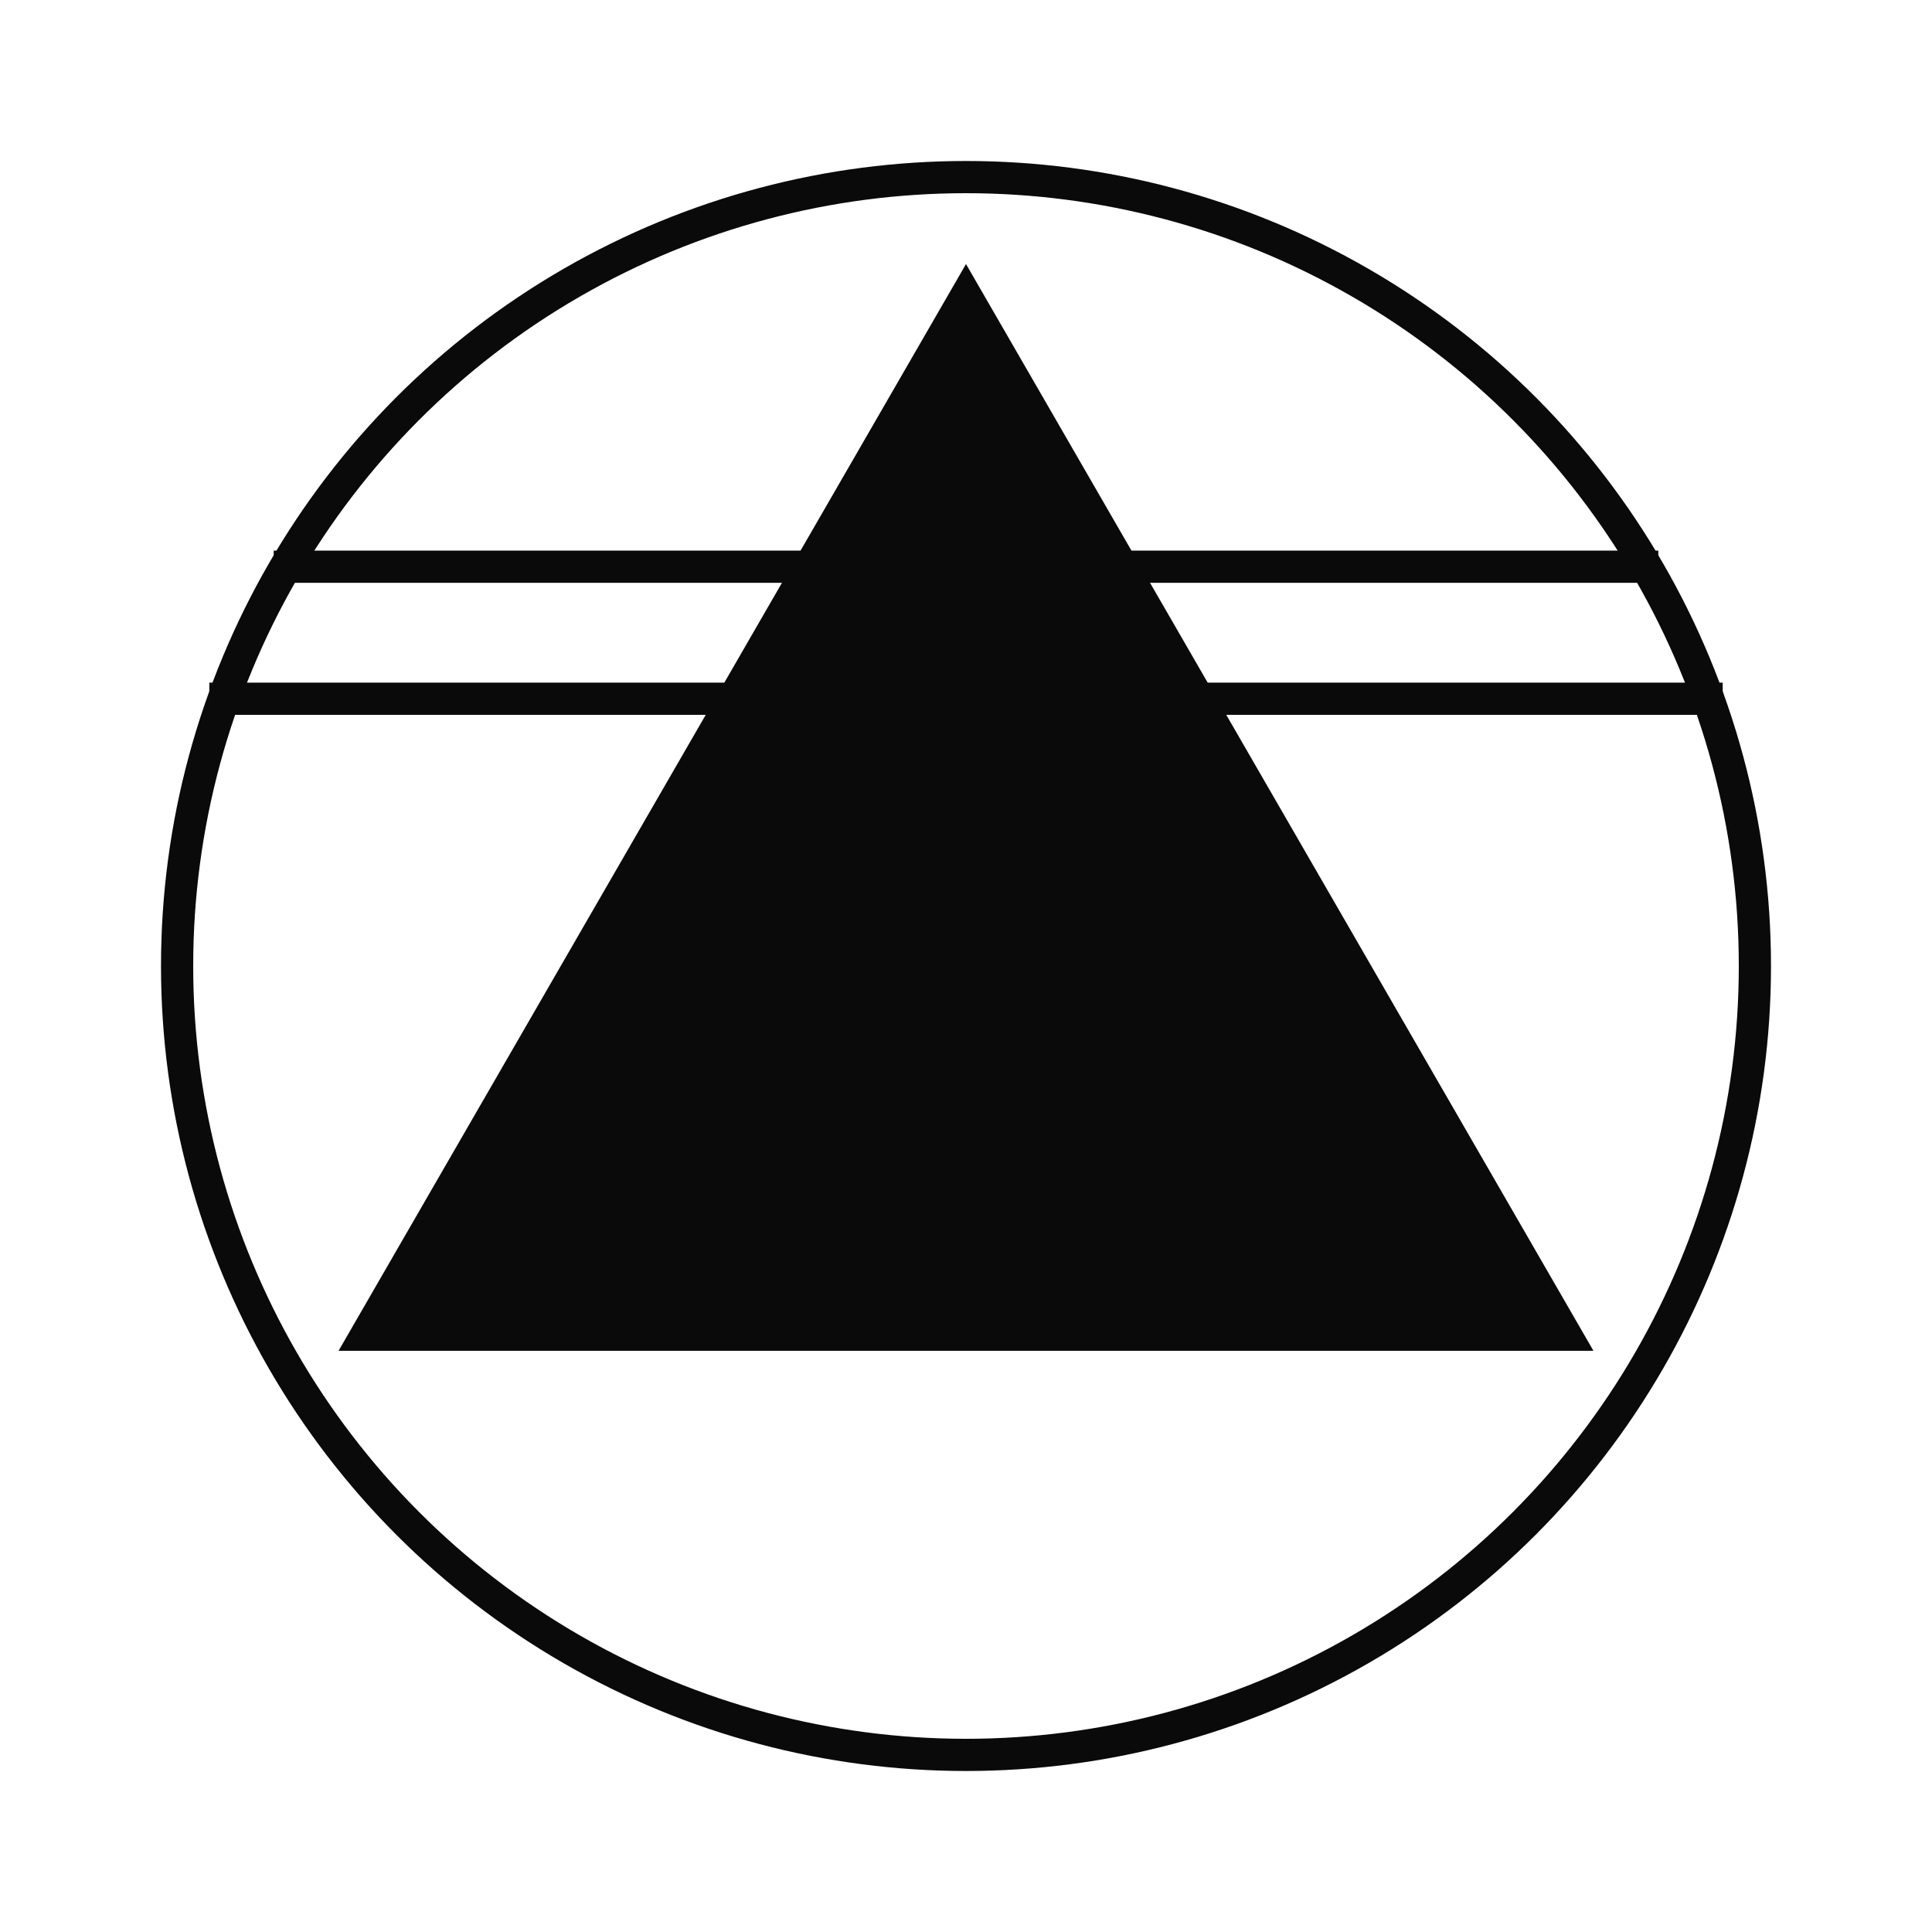
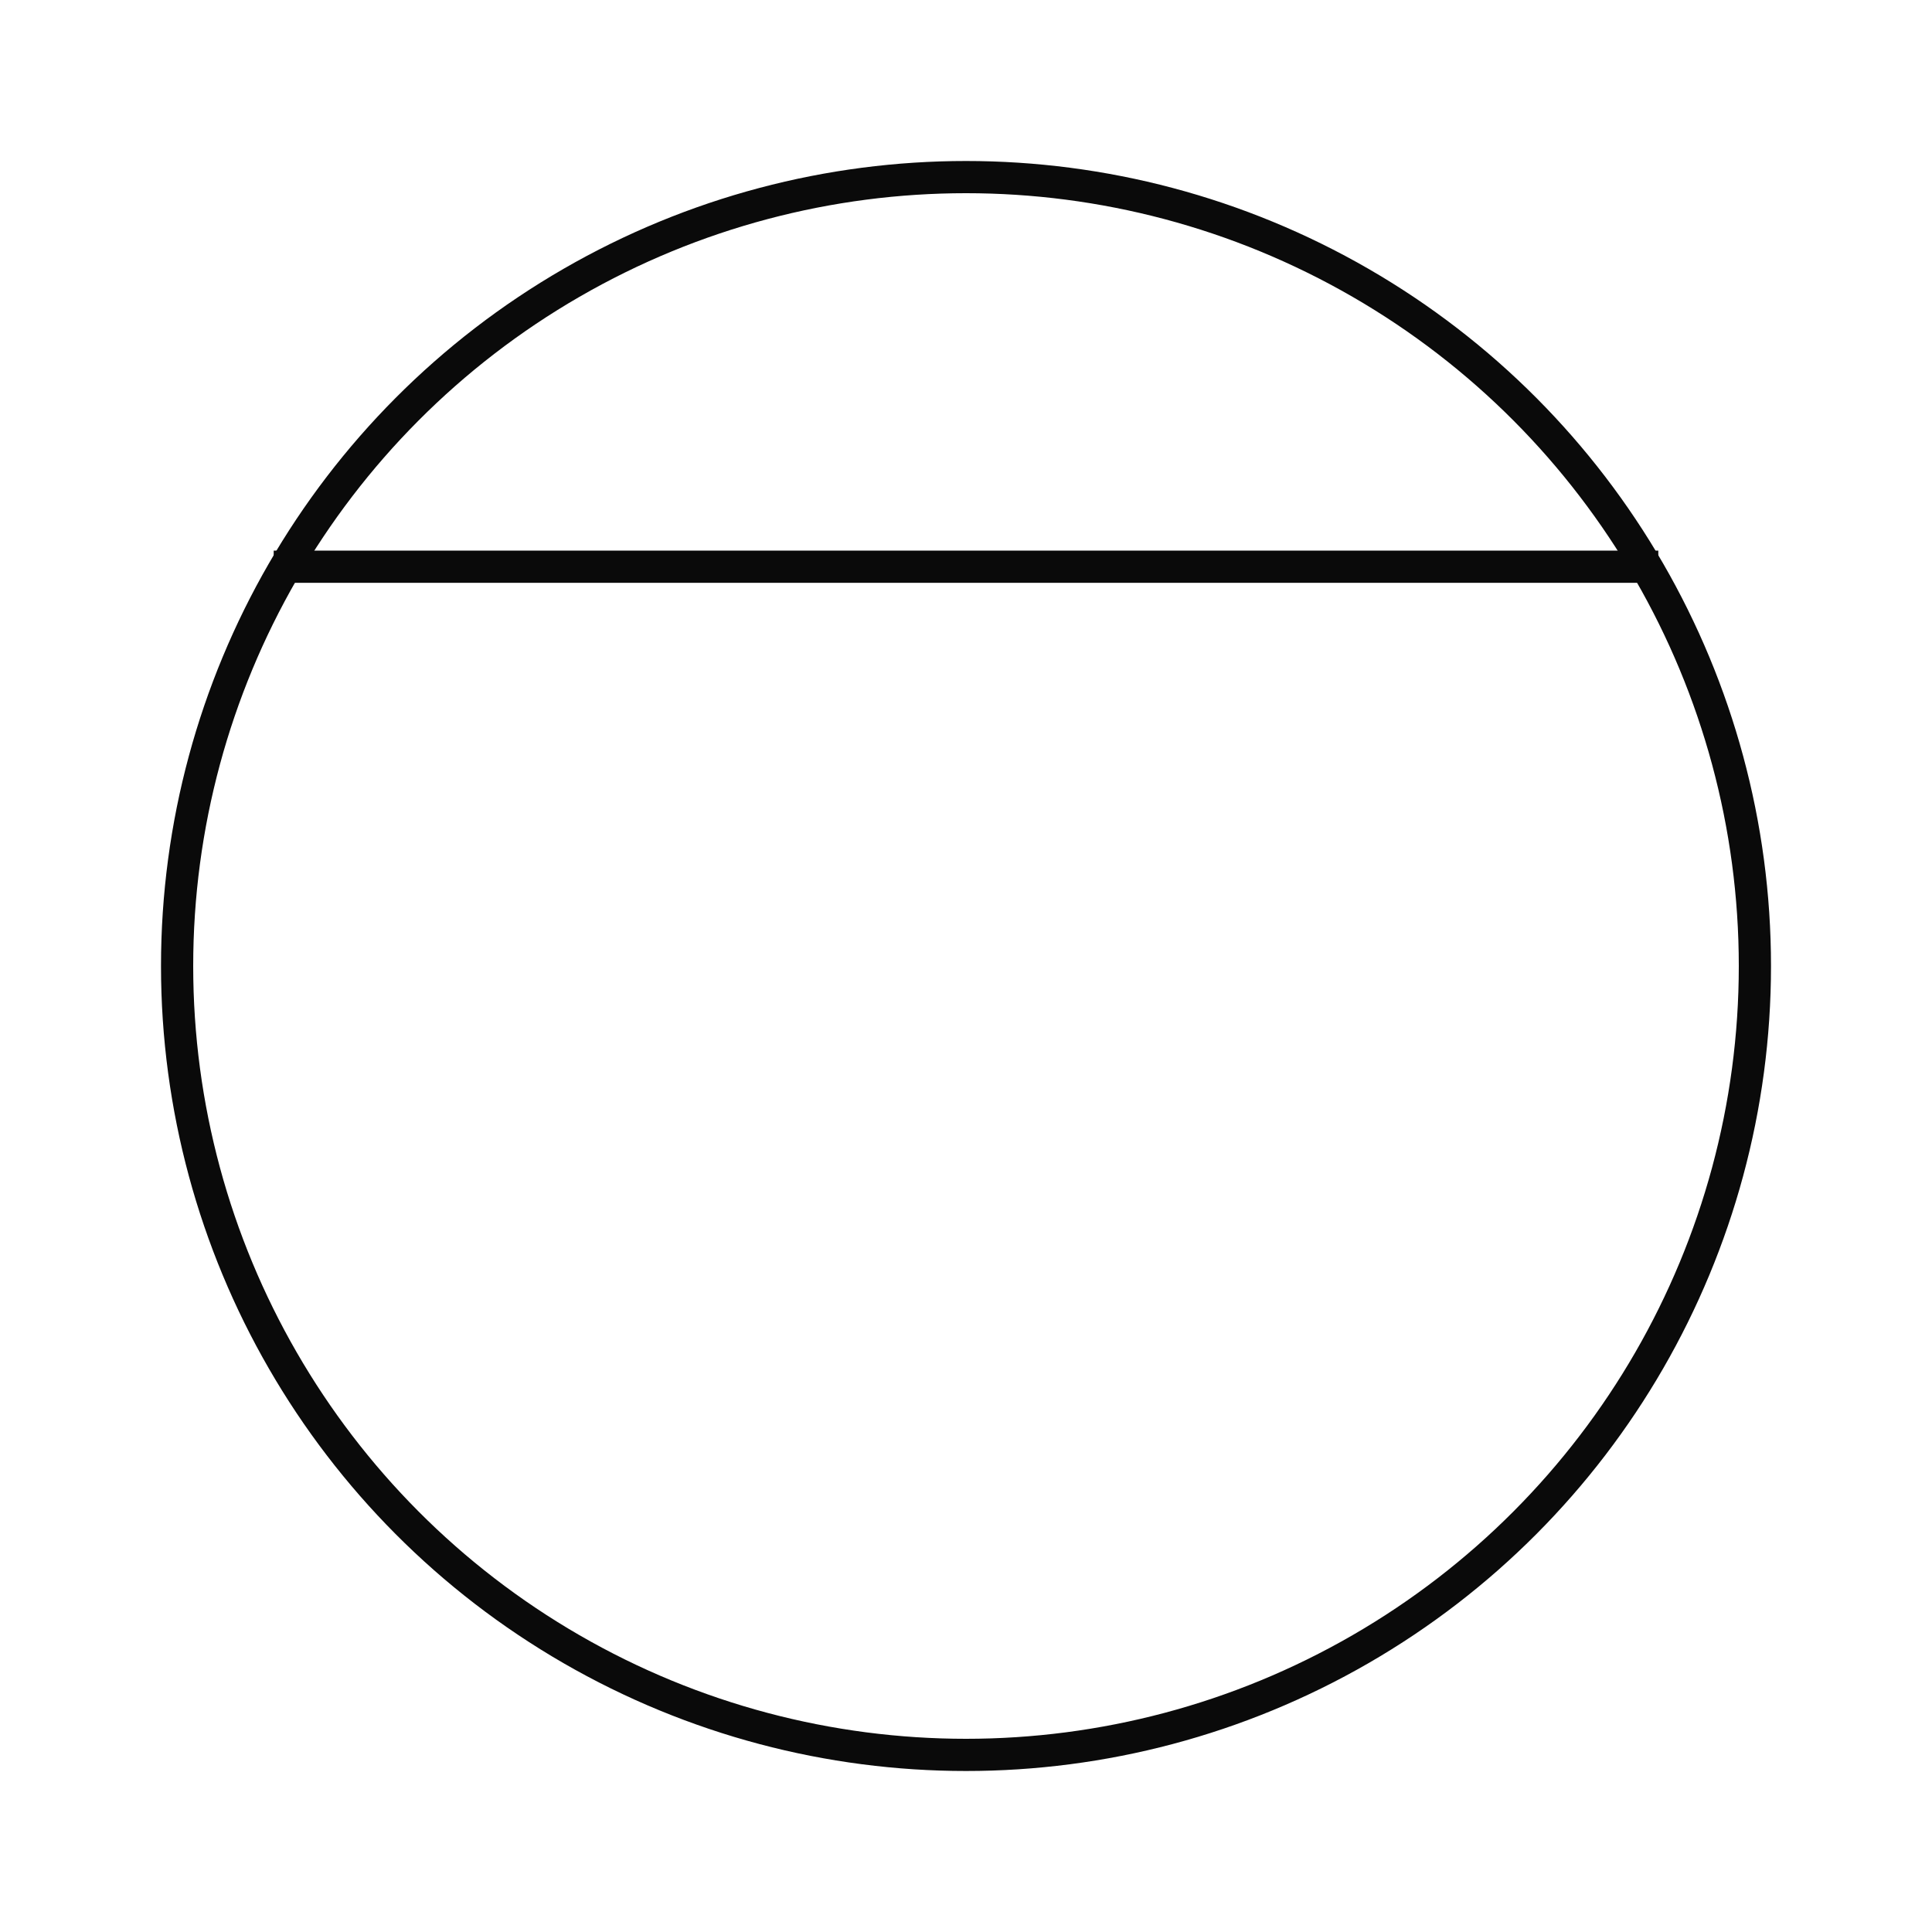
<svg xmlns="http://www.w3.org/2000/svg" width="600" height="600" viewBox="0 0 600 600" fill="none">
  <circle cx="300" cy="300" r="245" stroke="#0A0A0A" stroke-width="10" />
-   <path d="M113.805 414.5L300 92L486.195 414.5H113.805Z" fill="#0A0A0A" stroke="#0A0A0A" stroke-width="10" />
  <line x1="85" y1="176" x2="515" y2="176" stroke="#0A0A0A" stroke-width="10" />
-   <line x1="65" y1="217" x2="535" y2="217" stroke="#0A0A0A" stroke-width="10" />
</svg>